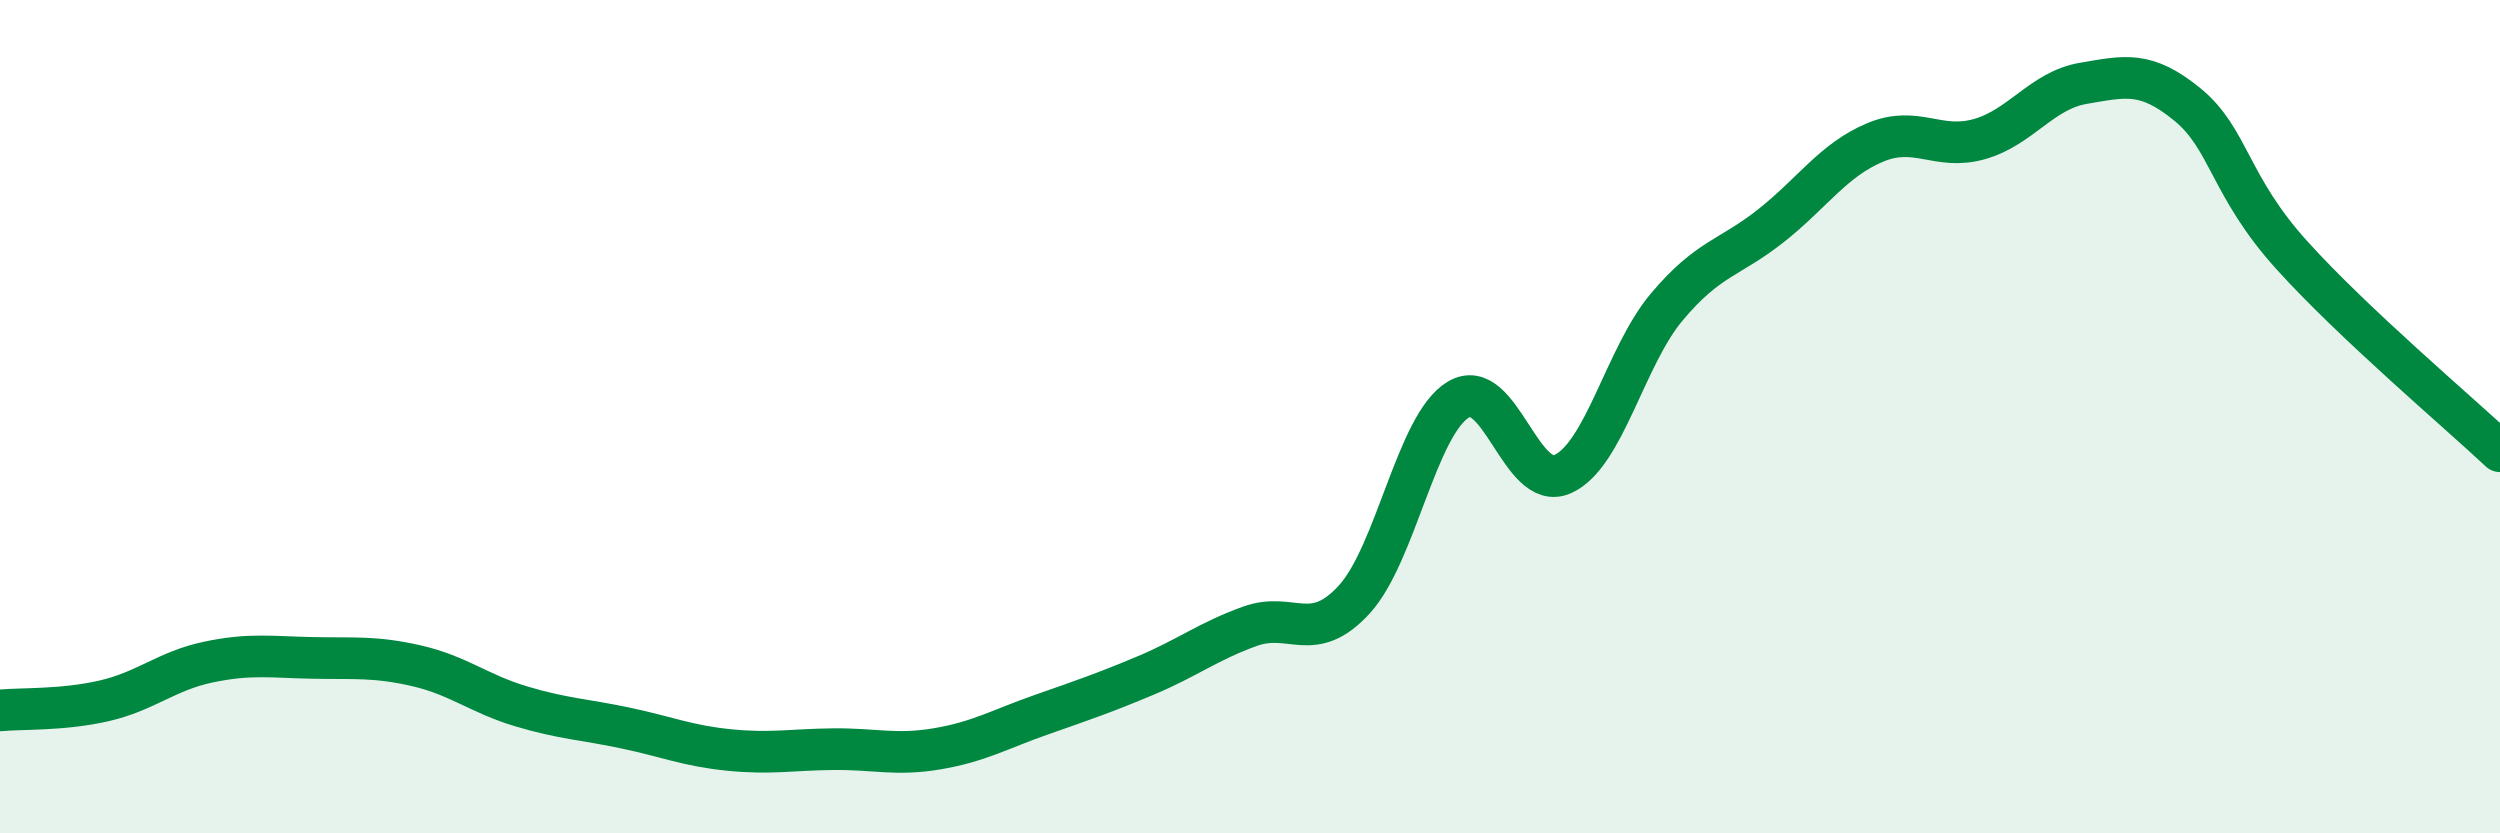
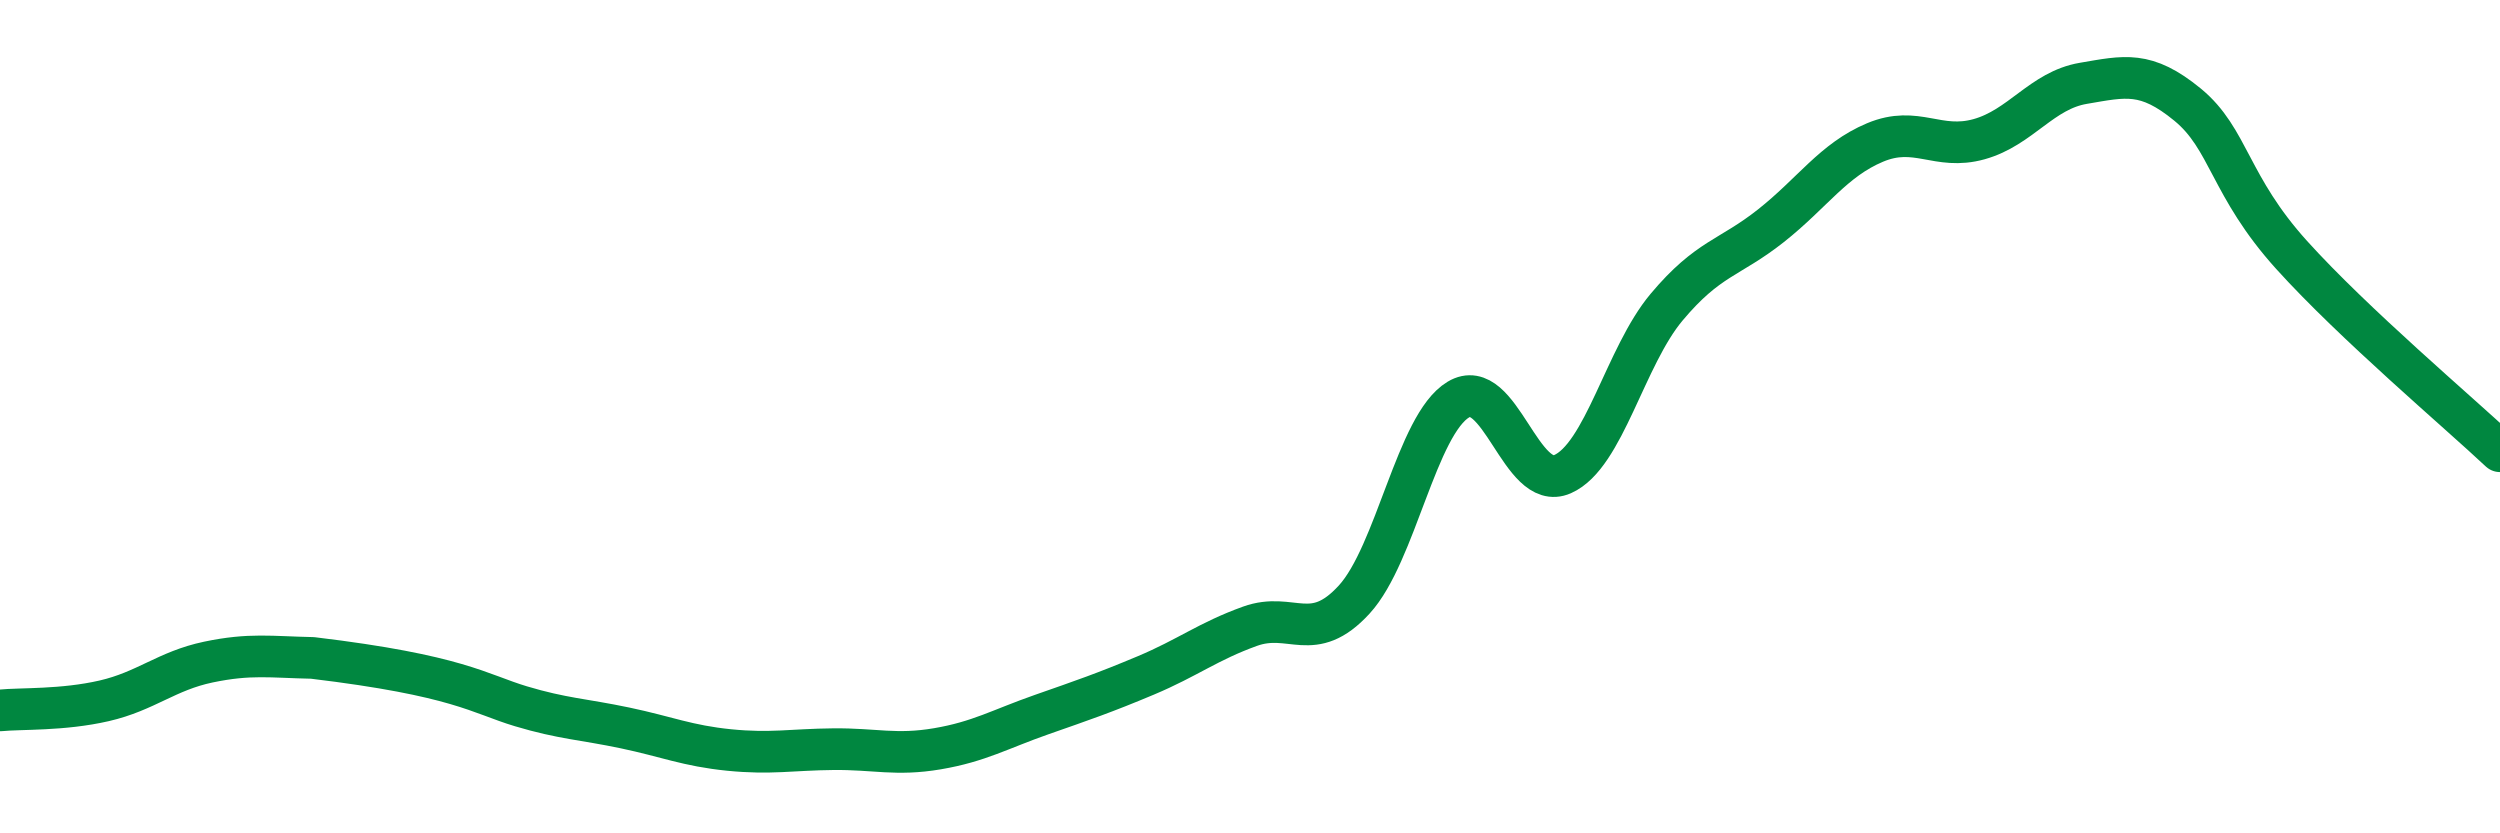
<svg xmlns="http://www.w3.org/2000/svg" width="60" height="20" viewBox="0 0 60 20">
-   <path d="M 0,17.05 C 0.5,17 1.5,17.05 2.5,16.82 C 3.5,16.59 4,16.1 5,15.89 C 6,15.68 6.5,15.77 7.5,15.79 C 8.5,15.81 9,15.75 10,15.98 C 11,16.21 11.5,16.65 12.5,16.95 C 13.5,17.25 14,17.26 15,17.47 C 16,17.68 16.5,17.9 17.5,18 C 18.5,18.1 19,17.99 20,17.98 C 21,17.97 21.5,18.14 22.5,17.97 C 23.5,17.8 24,17.5 25,17.15 C 26,16.8 26.5,16.63 27.5,16.21 C 28.5,15.79 29,15.39 30,15.03 C 31,14.67 31.5,15.48 32.5,14.39 C 33.5,13.3 34,10.19 35,9.59 C 36,8.99 36.5,11.82 37.5,11.38 C 38.5,10.94 39,8.56 40,7.37 C 41,6.18 41.5,6.21 42.5,5.42 C 43.5,4.63 44,3.84 45,3.42 C 46,3 46.5,3.62 47.5,3.34 C 48.5,3.06 49,2.17 50,2 C 51,1.83 51.5,1.69 52.5,2.51 C 53.5,3.33 53.5,4.46 55,6.12 C 56.5,7.78 59,9.89 60,10.83L60 20L0 20Z" fill="#008740" opacity="0.1" stroke-linecap="round" stroke-linejoin="round" />
-   <path d="M 0,17.05 C 0.5,17 1.5,17.05 2.5,16.82 C 3.5,16.59 4,16.1 5,15.89 C 6,15.68 6.5,15.77 7.5,15.79 C 8.5,15.81 9,15.75 10,15.98 C 11,16.21 11.5,16.65 12.5,16.95 C 13.5,17.25 14,17.26 15,17.47 C 16,17.68 16.5,17.9 17.5,18 C 18.5,18.1 19,17.99 20,17.98 C 21,17.97 21.5,18.14 22.5,17.97 C 23.5,17.8 24,17.5 25,17.15 C 26,16.8 26.5,16.63 27.5,16.21 C 28.5,15.79 29,15.39 30,15.03 C 31,14.67 31.5,15.48 32.5,14.39 C 33.5,13.3 34,10.19 35,9.59 C 36,8.99 36.5,11.82 37.5,11.38 C 38.5,10.94 39,8.56 40,7.37 C 41,6.18 41.5,6.21 42.5,5.42 C 43.5,4.63 44,3.84 45,3.42 C 46,3 46.5,3.62 47.5,3.34 C 48.5,3.06 49,2.17 50,2 C 51,1.83 51.5,1.69 52.5,2.51 C 53.5,3.33 53.5,4.46 55,6.12 C 56.5,7.78 59,9.89 60,10.83" stroke="#008740" stroke-width="1" fill="none" stroke-linecap="round" stroke-linejoin="round" />
+   <path d="M 0,17.05 C 0.5,17 1.5,17.05 2.5,16.82 C 3.5,16.59 4,16.1 5,15.89 C 6,15.68 6.5,15.77 7.5,15.79 C 11,16.21 11.5,16.65 12.5,16.95 C 13.5,17.25 14,17.26 15,17.47 C 16,17.68 16.5,17.9 17.5,18 C 18.5,18.1 19,17.99 20,17.98 C 21,17.97 21.5,18.14 22.5,17.97 C 23.5,17.8 24,17.5 25,17.15 C 26,16.8 26.5,16.63 27.5,16.21 C 28.5,15.79 29,15.39 30,15.03 C 31,14.67 31.5,15.48 32.5,14.39 C 33.5,13.3 34,10.19 35,9.59 C 36,8.99 36.5,11.82 37.5,11.38 C 38.5,10.94 39,8.56 40,7.37 C 41,6.18 41.5,6.21 42.5,5.42 C 43.5,4.63 44,3.84 45,3.42 C 46,3 46.5,3.62 47.5,3.34 C 48.5,3.06 49,2.17 50,2 C 51,1.83 51.5,1.69 52.5,2.51 C 53.5,3.33 53.5,4.46 55,6.12 C 56.5,7.78 59,9.89 60,10.83" stroke="#008740" stroke-width="1" fill="none" stroke-linecap="round" stroke-linejoin="round" />
</svg>